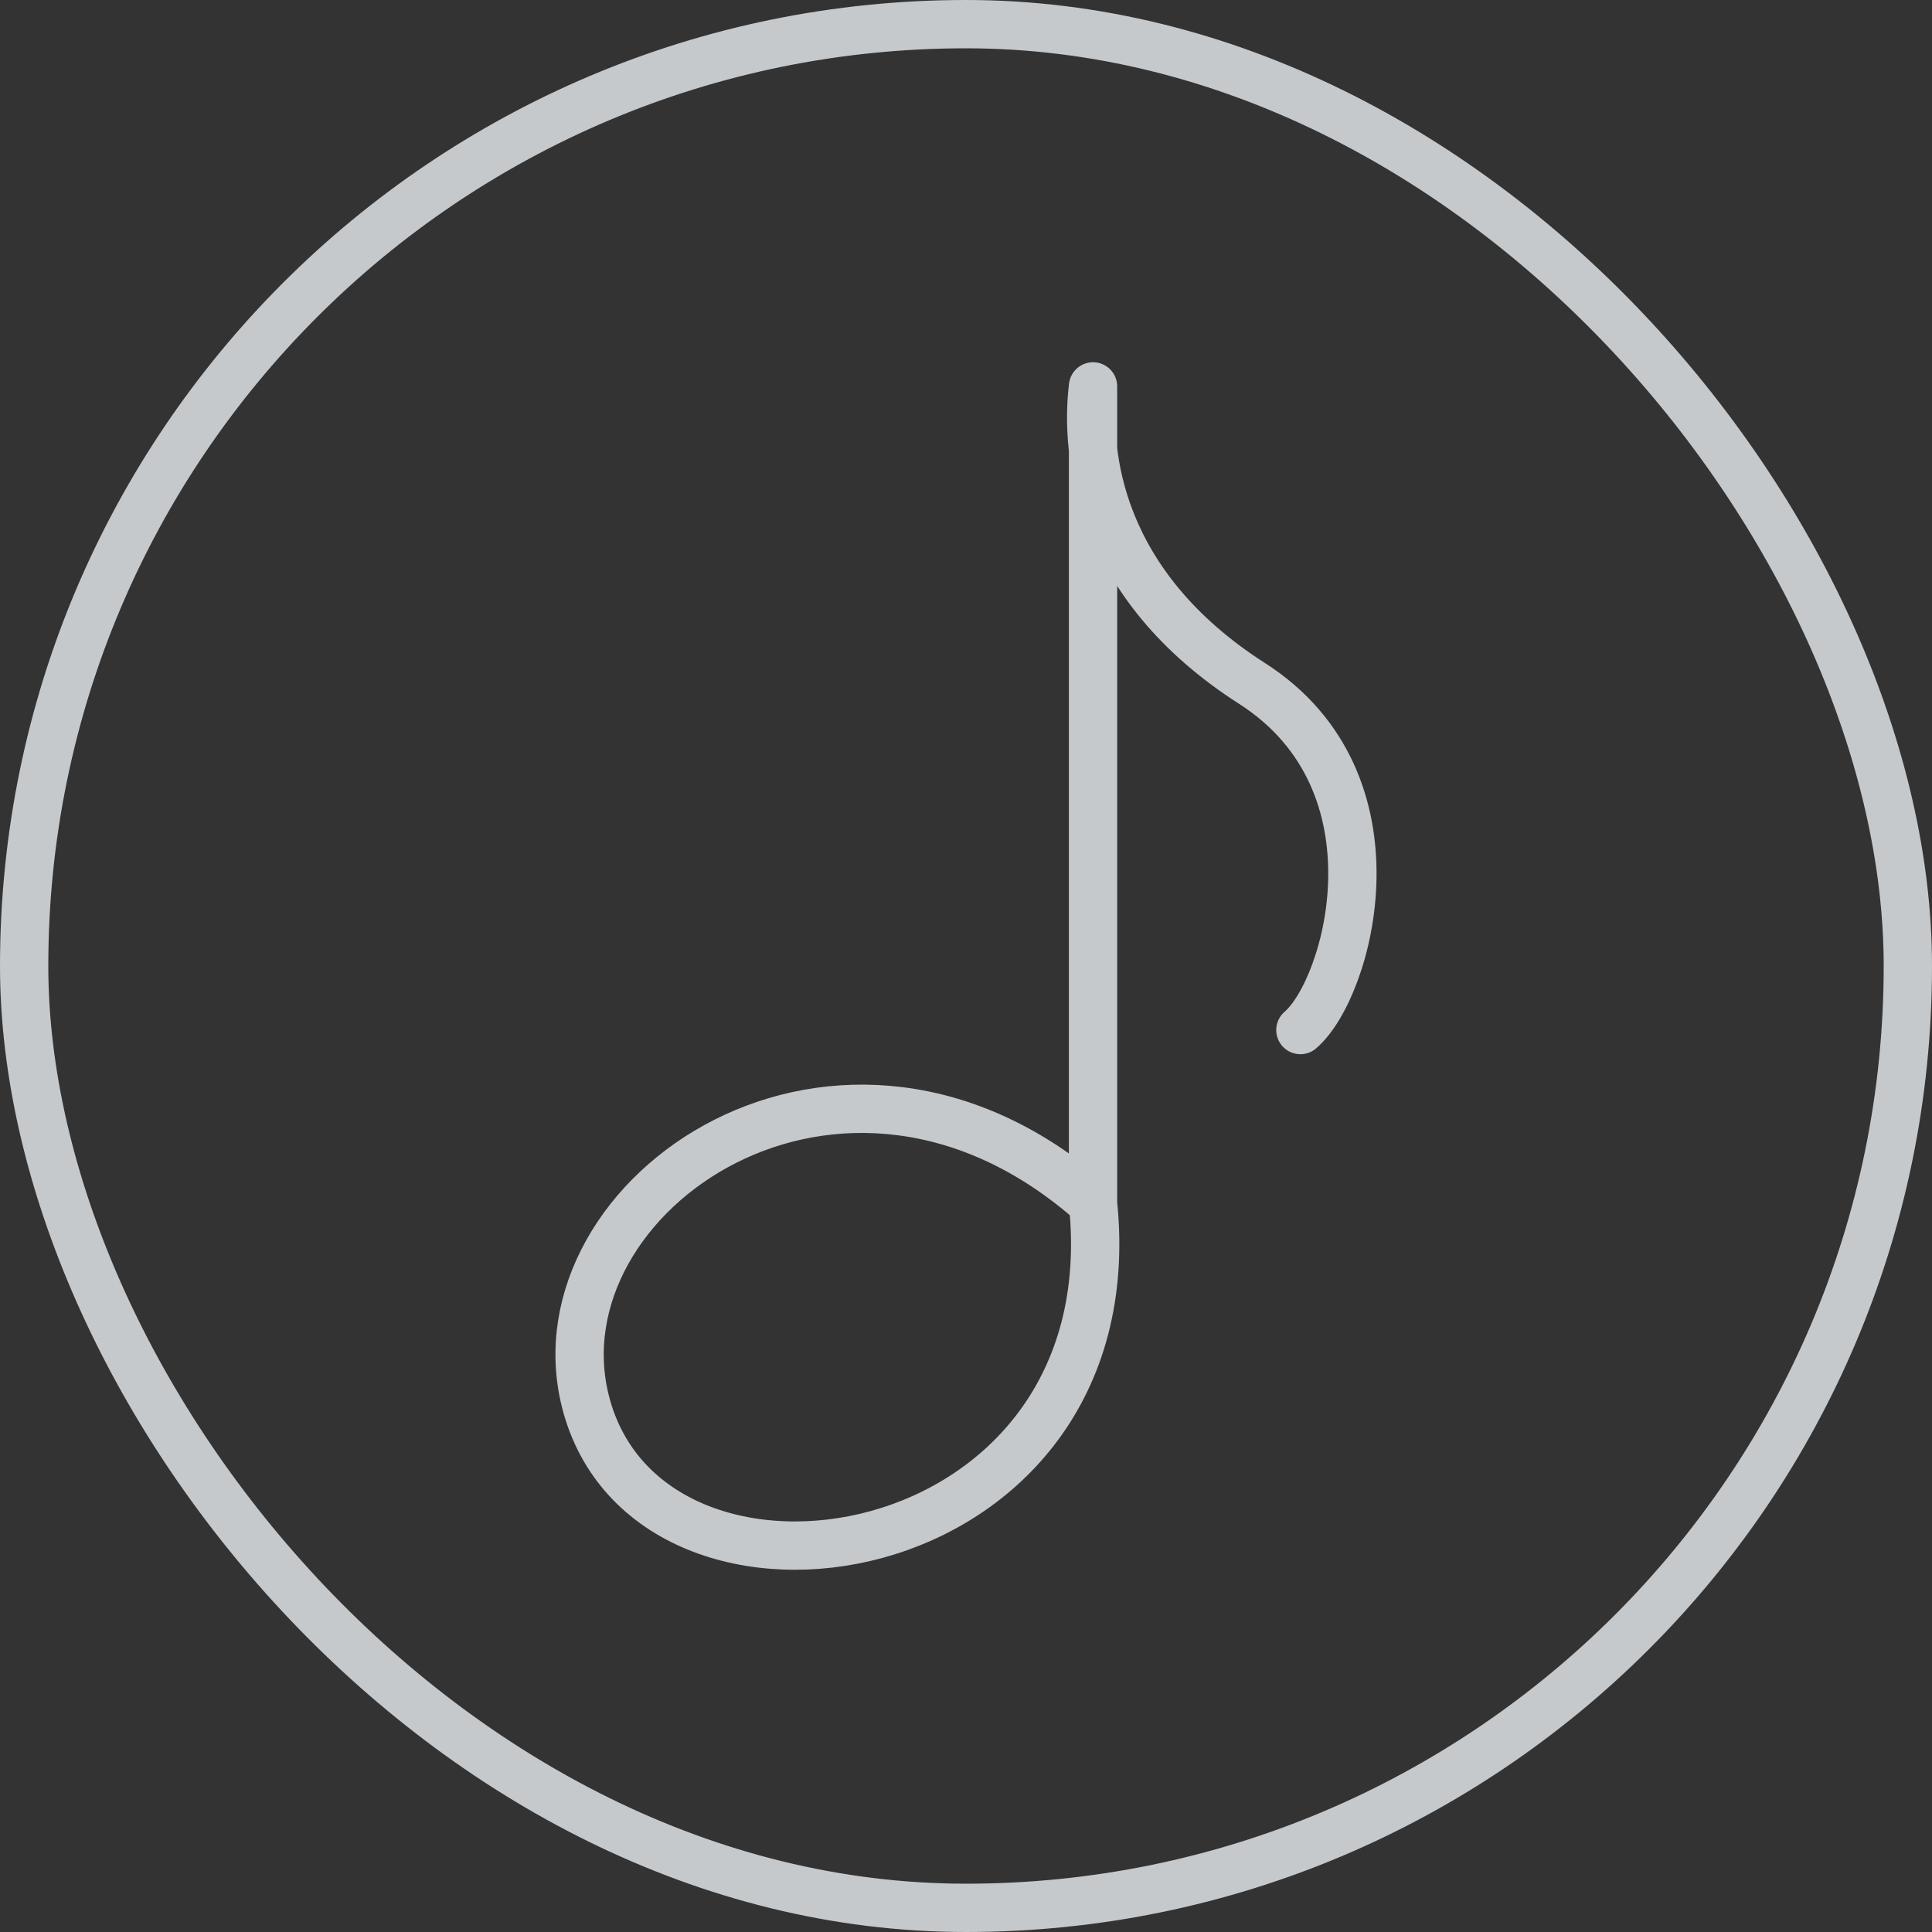
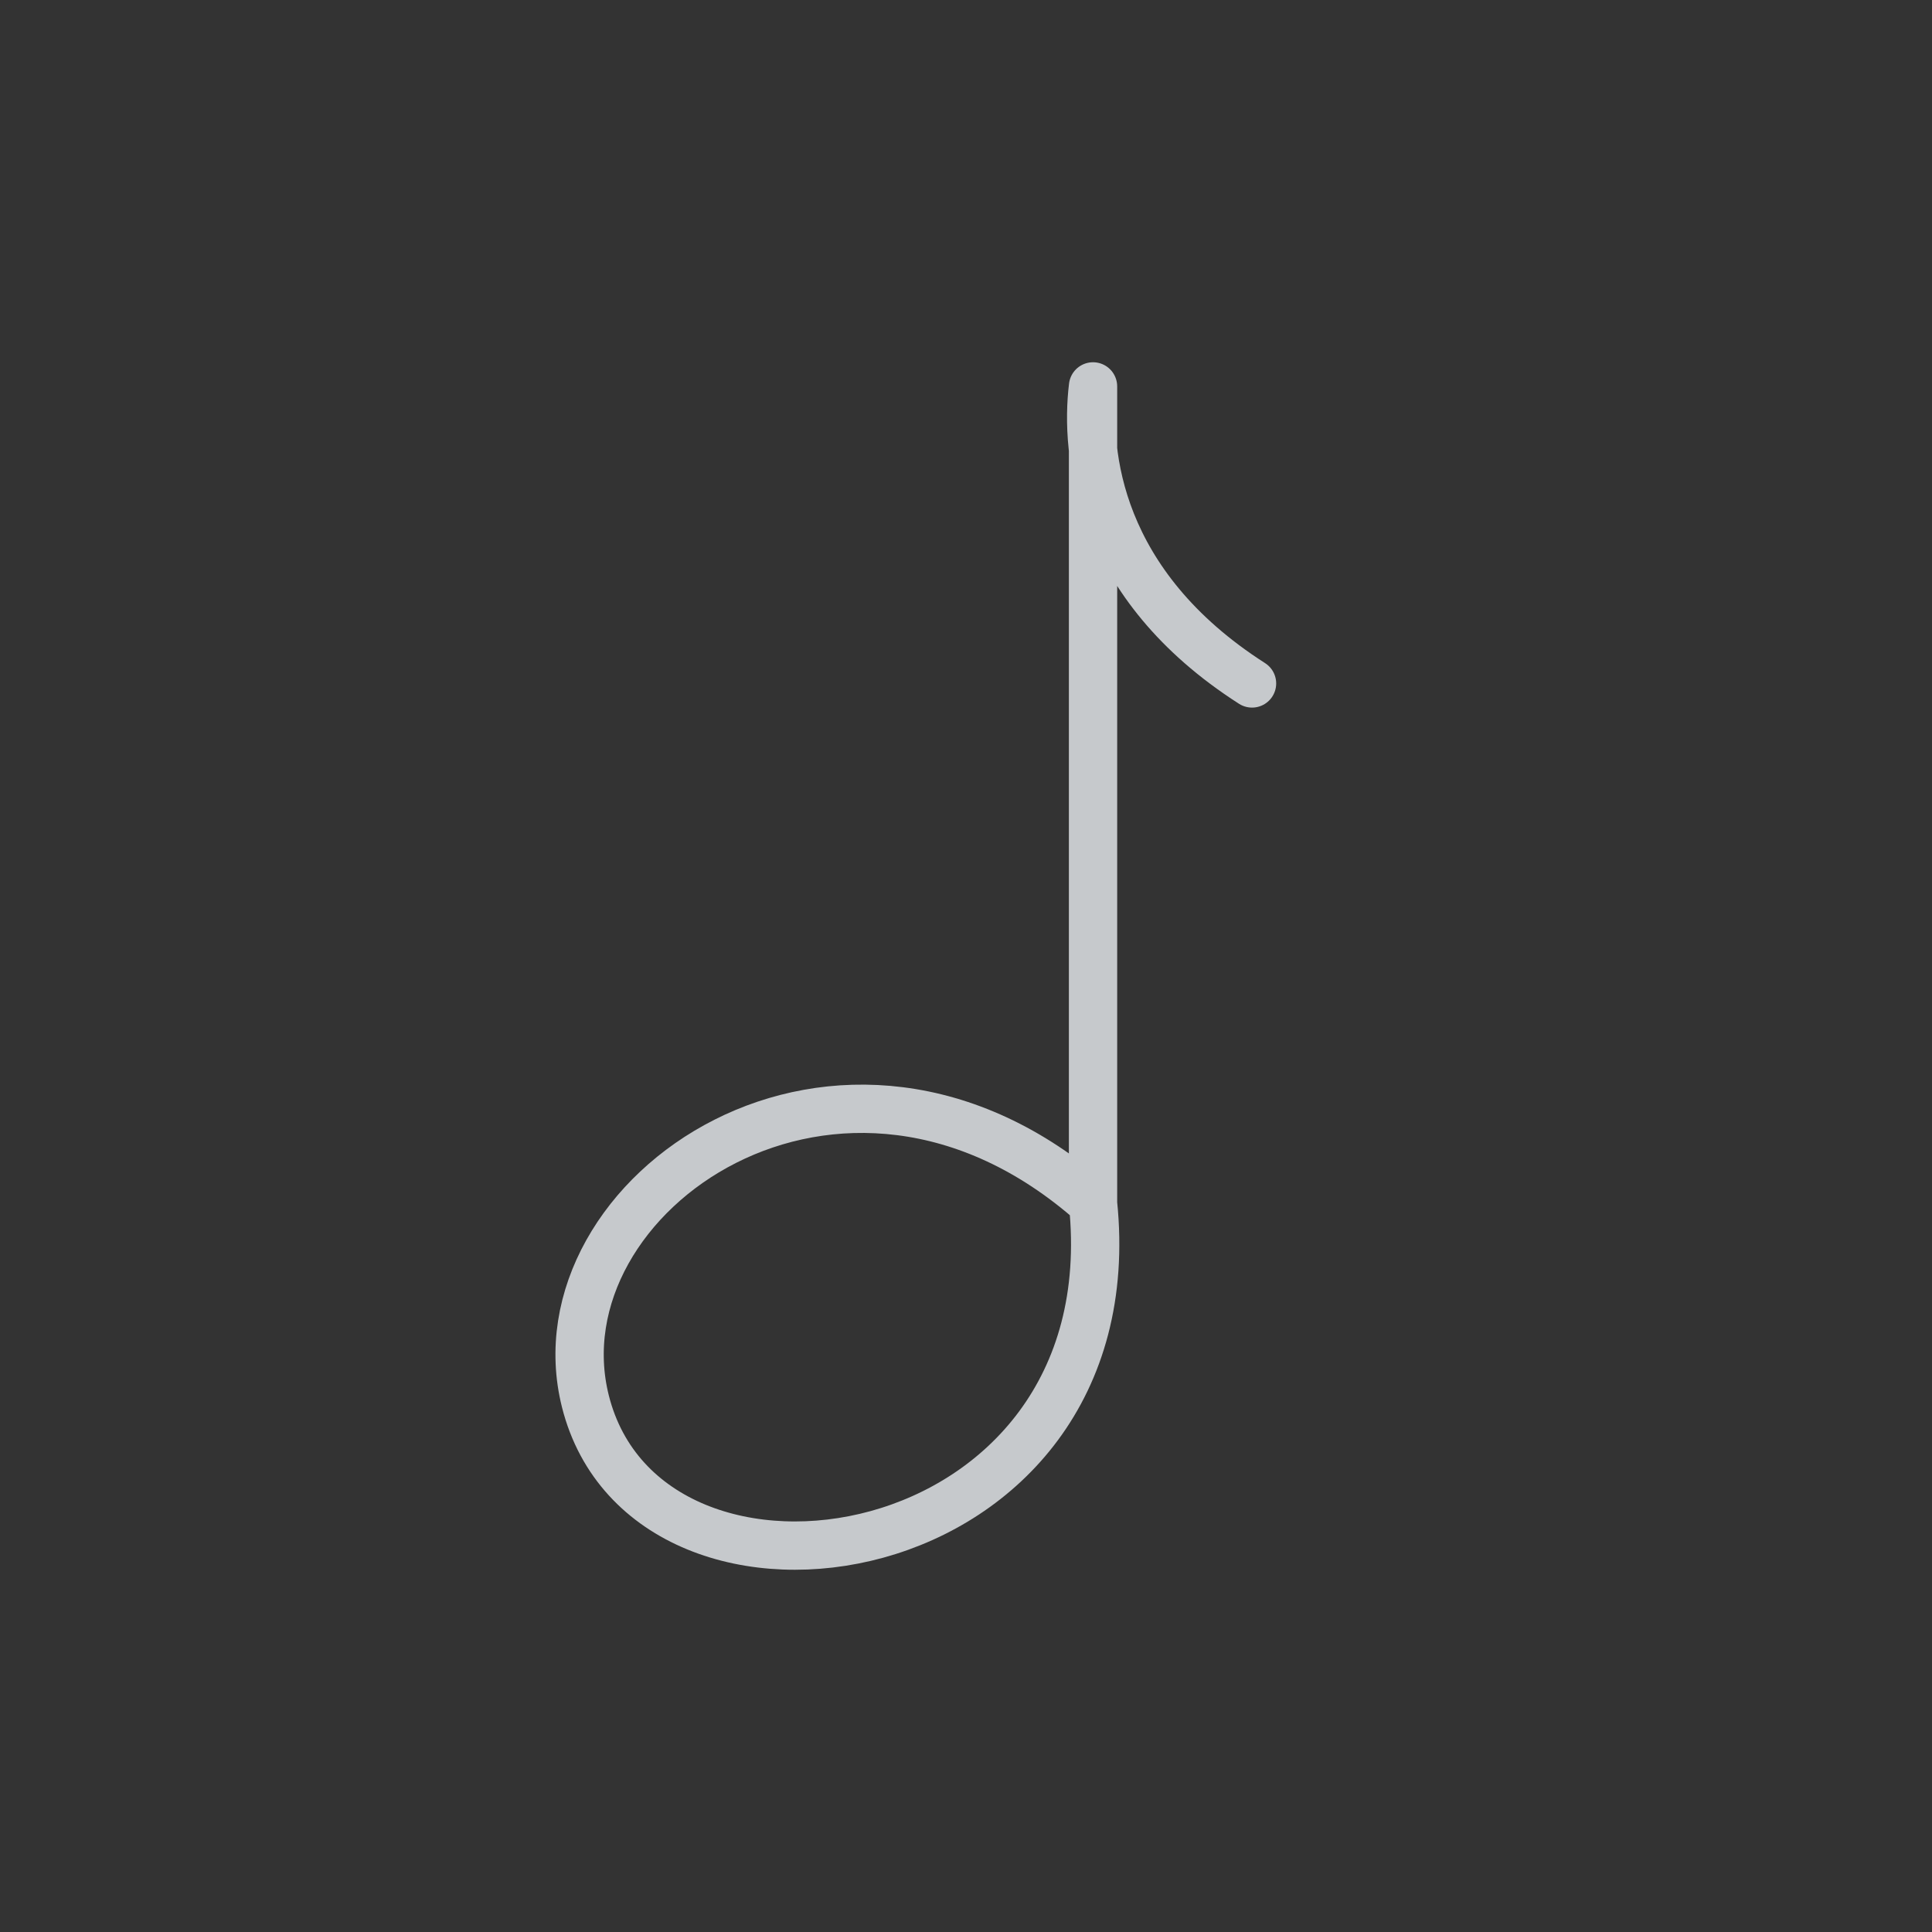
<svg xmlns="http://www.w3.org/2000/svg" width="40" height="40" viewBox="0 0 40 40" fill="none">
  <rect x="0" y="0" width="40" height="40" fill="#333333" stroke="none" />
  <g opacity="0.8">
-     <rect x="0.5" y="0.5" width="39" height="39" rx="19.5" stroke="#EBEFF3" />
-     <path d="M22.63 24.913C17.414 20.3 11.044 24.737 12.12 29.013C13.411 34.139 23.42 32.601 22.63 24.913ZM22.63 24.913V8C22.463 9.367 22.719 12.1 25.922 14.15C29.125 16.2 27.924 20.471 26.923 21.326" stroke="#EBEFF3" stroke-linecap="round" stroke-linejoin="round" />
+     <path d="M22.63 24.913C17.414 20.3 11.044 24.737 12.12 29.013C13.411 34.139 23.42 32.601 22.63 24.913ZM22.63 24.913V8C22.463 9.367 22.719 12.1 25.922 14.15" stroke="#EBEFF3" stroke-linecap="round" stroke-linejoin="round" />
  </g>
</svg>